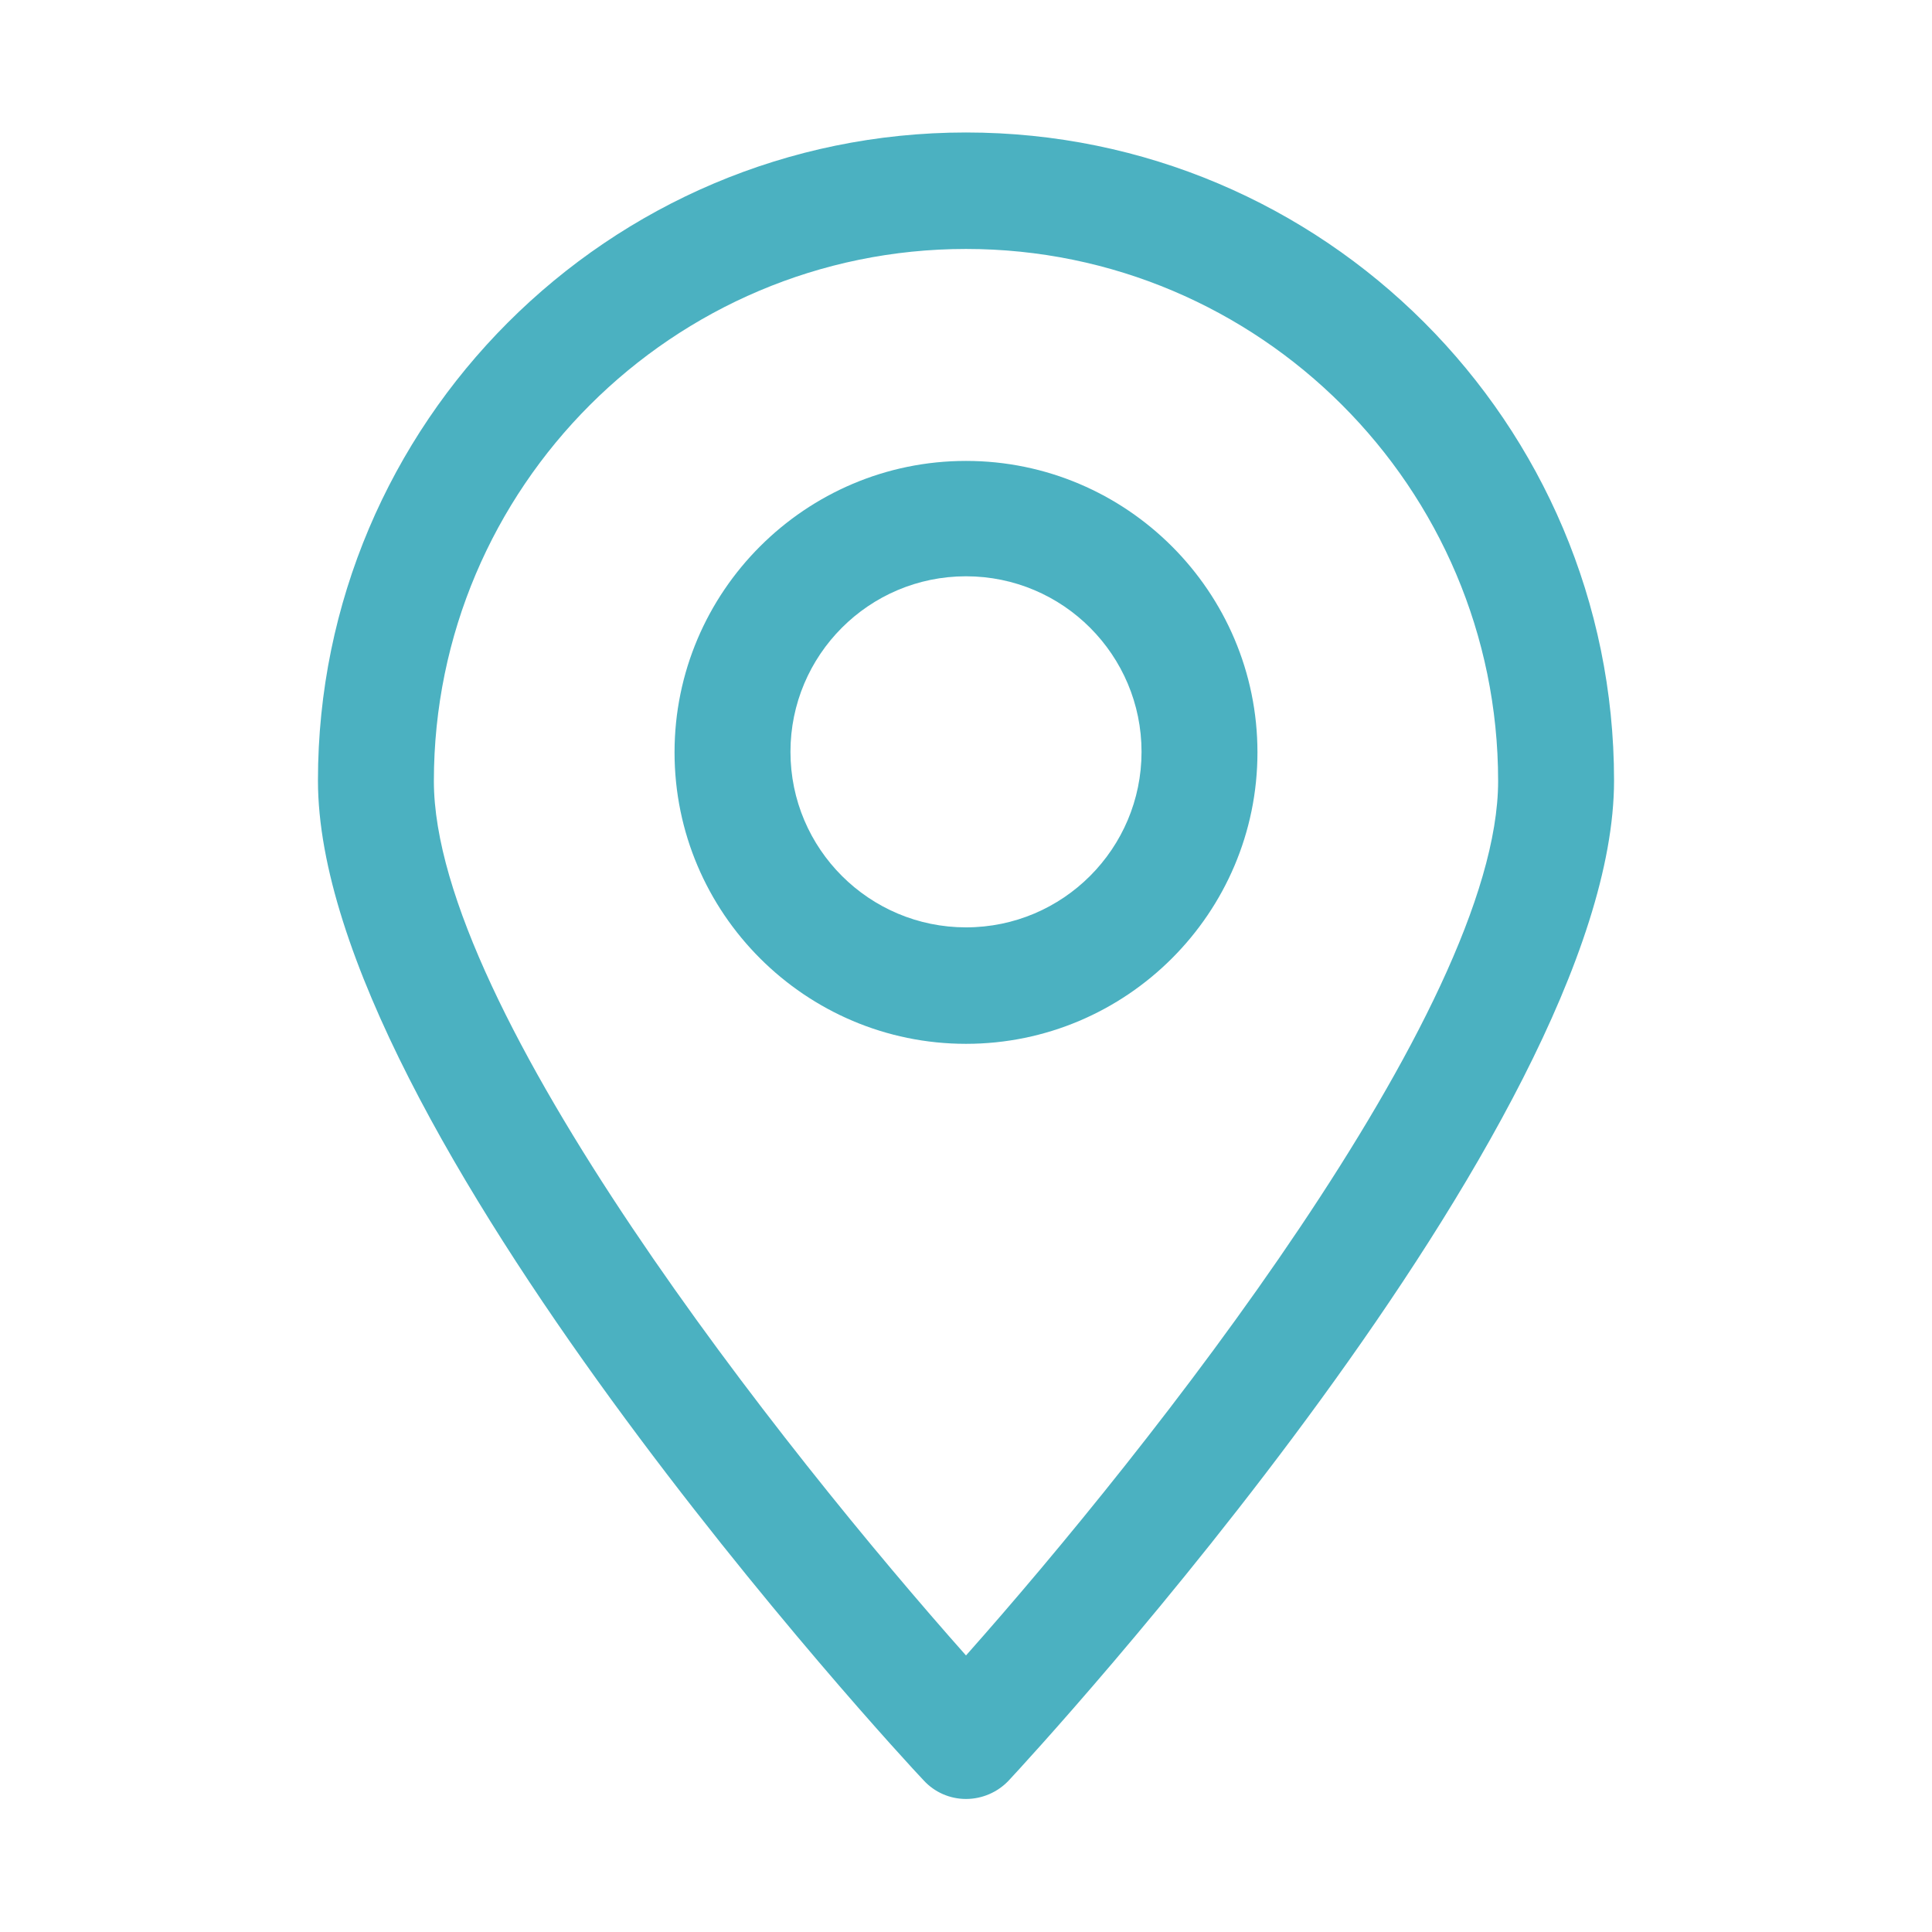
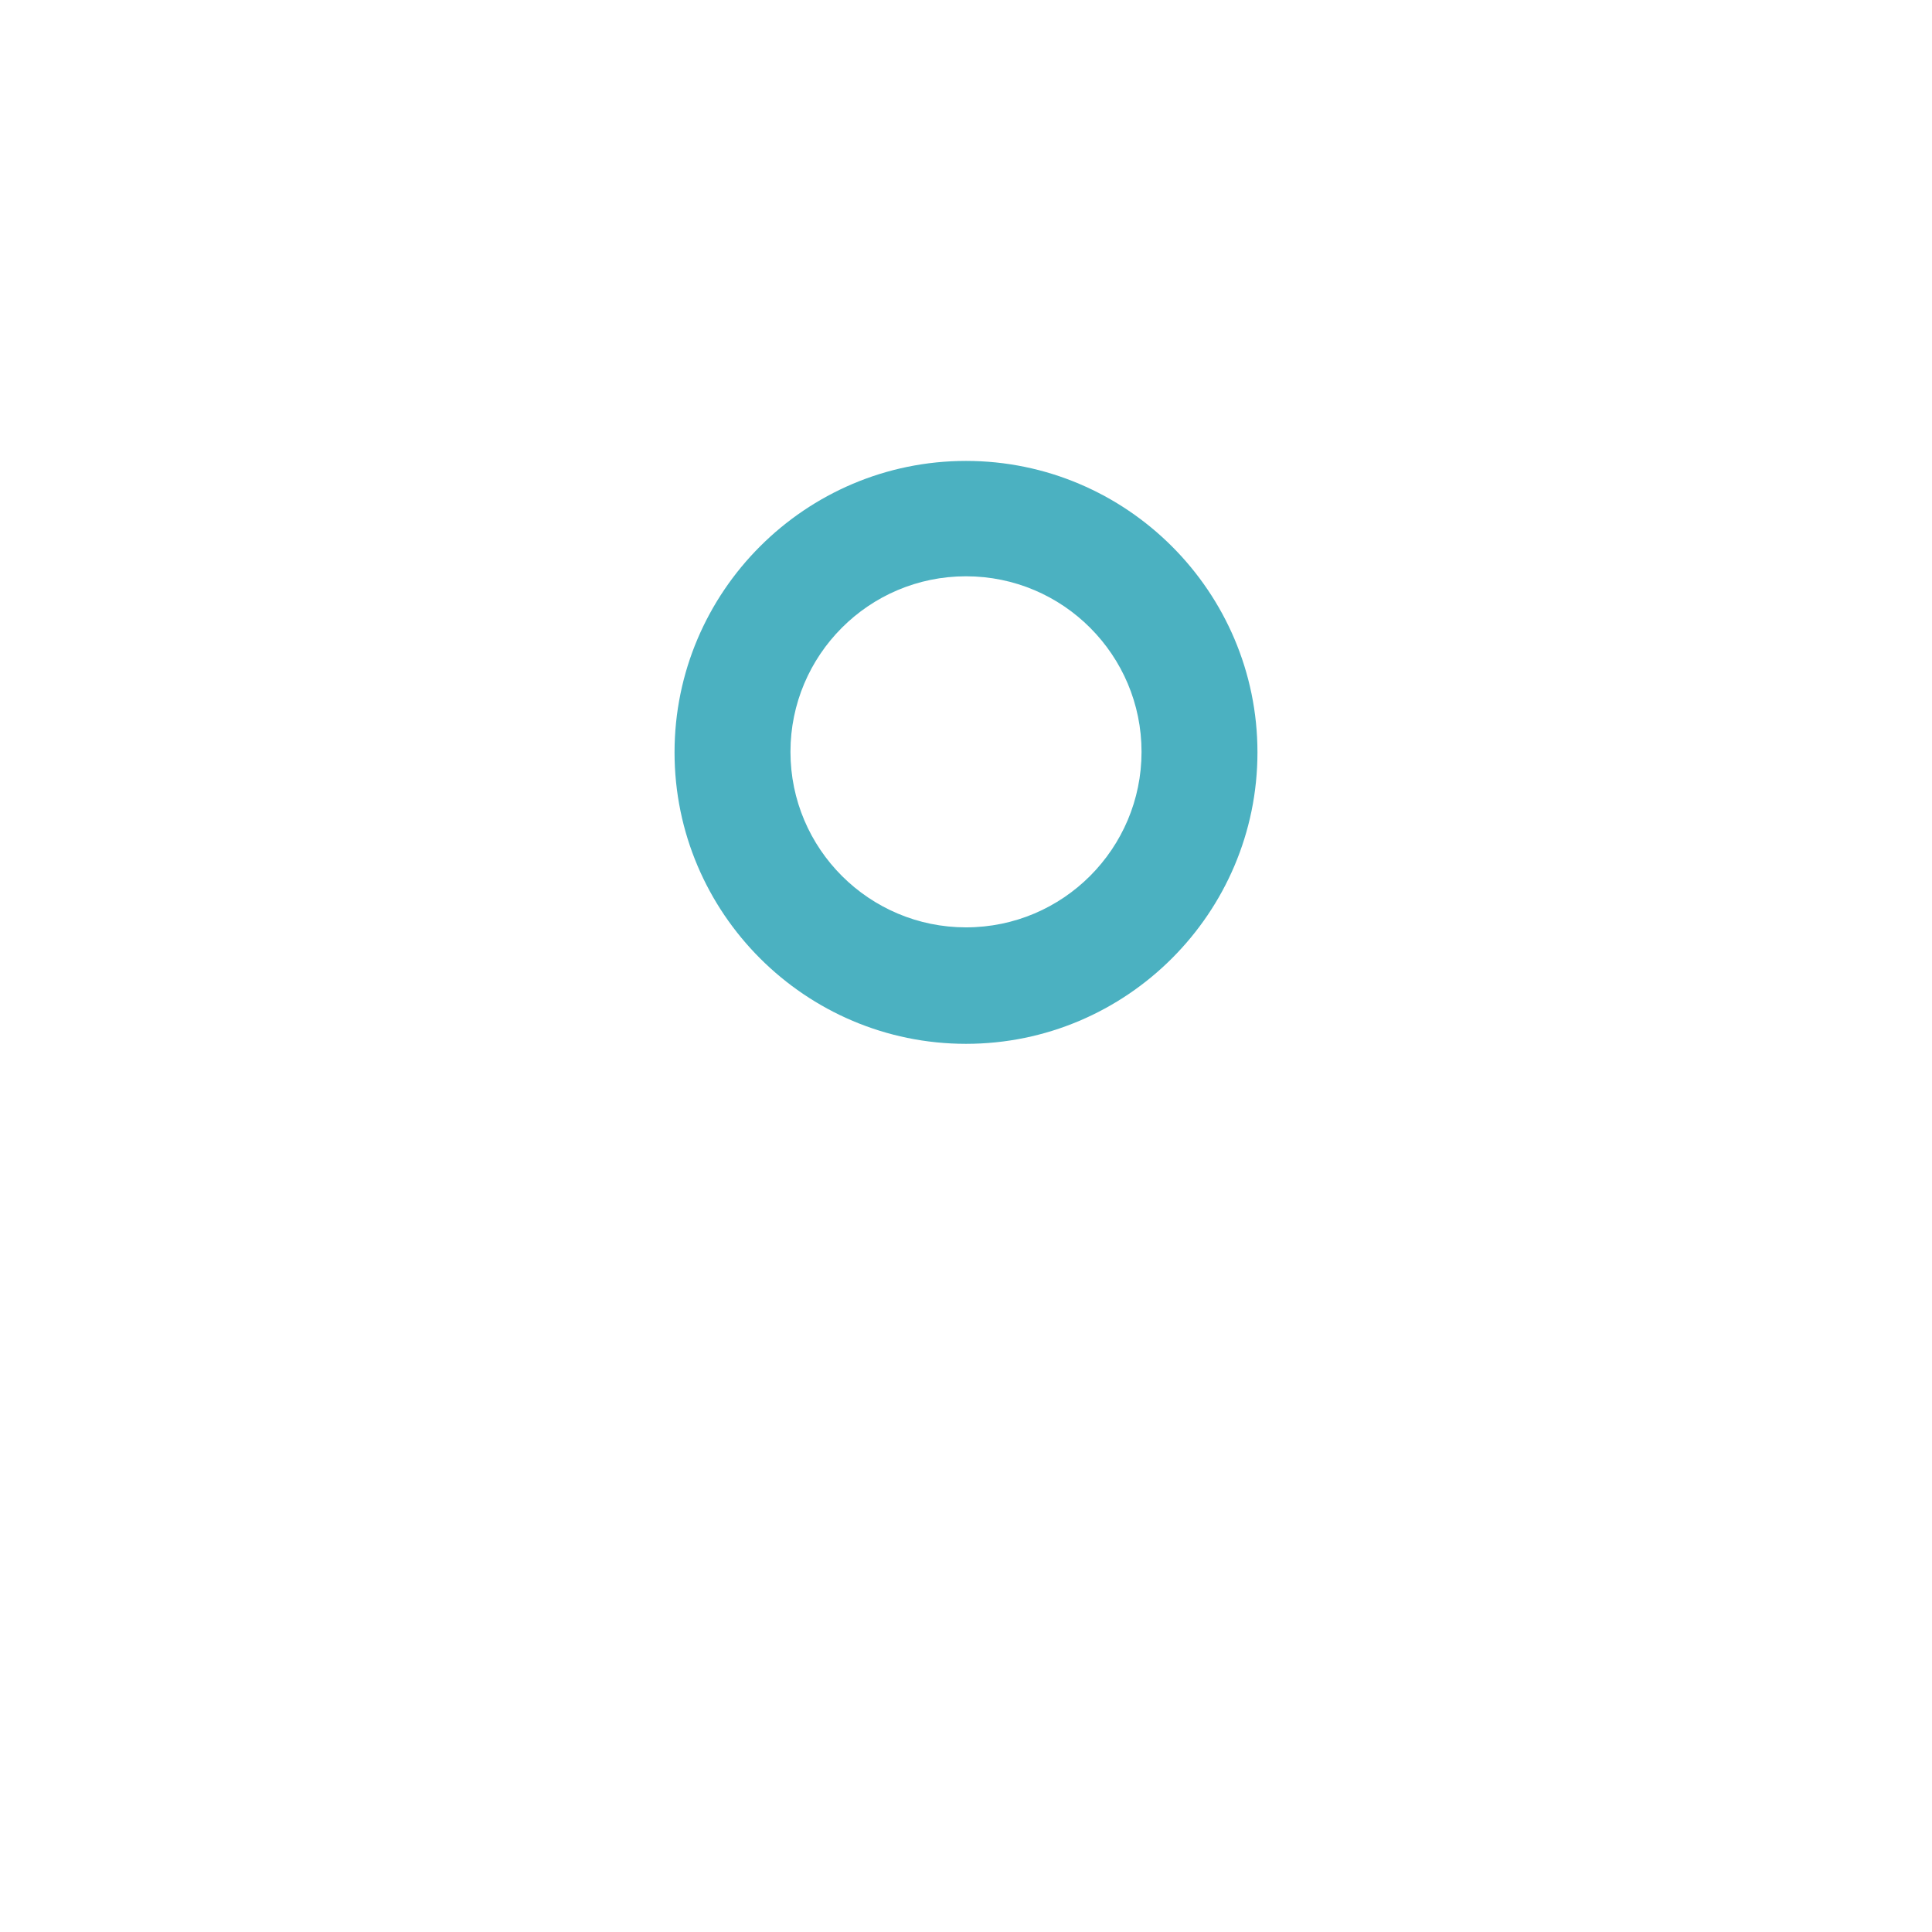
<svg xmlns="http://www.w3.org/2000/svg" x="0px" y="0px" viewBox="0 0 35 35" style="enable-background:new 0 0 35 35;" xml:space="preserve">
  <style type="text/css"> .st0{fill:#4BB1C1;} </style>
  <g id="BACKGROUND"> </g>
  <g id="ELEMENTS">
    <g>
      <g>
-         <path class="st0" d="M17.5,32.59L17.5,32.59c-0.29,0-0.57-0.12-0.77-0.34C16.28,31.78,5.76,20.38,5.76,14.14 c0-6.47,5.26-11.74,11.74-11.74s11.74,5.26,11.74,11.74c0,6.24-10.52,17.64-10.97,18.12C18.07,32.47,17.79,32.59,17.5,32.59z M17.5,4.51c-5.31,0-9.64,4.32-9.64,9.64c0,4.14,6.37,12.16,9.64,15.84c3.27-3.68,9.64-11.7,9.64-15.84 C27.14,8.83,22.81,4.51,17.5,4.51z" />
-       </g>
+         </g>
      <g>
        <path class="st0" d="M17.5,18.91c-2.91,0-5.28-2.37-5.28-5.28c0-2.91,2.37-5.28,5.28-5.28c2.91,0,5.28,2.37,5.28,5.28 C22.78,16.54,20.41,18.91,17.5,18.91z M17.5,10.44c-1.76,0-3.18,1.43-3.18,3.18c0,1.76,1.43,3.18,3.18,3.18 c1.76,0,3.18-1.43,3.18-3.18C20.68,11.87,19.26,10.44,17.5,10.44z" />
      </g>
    </g>
  </g>
  <g id="TEXT"> </g>
</svg>